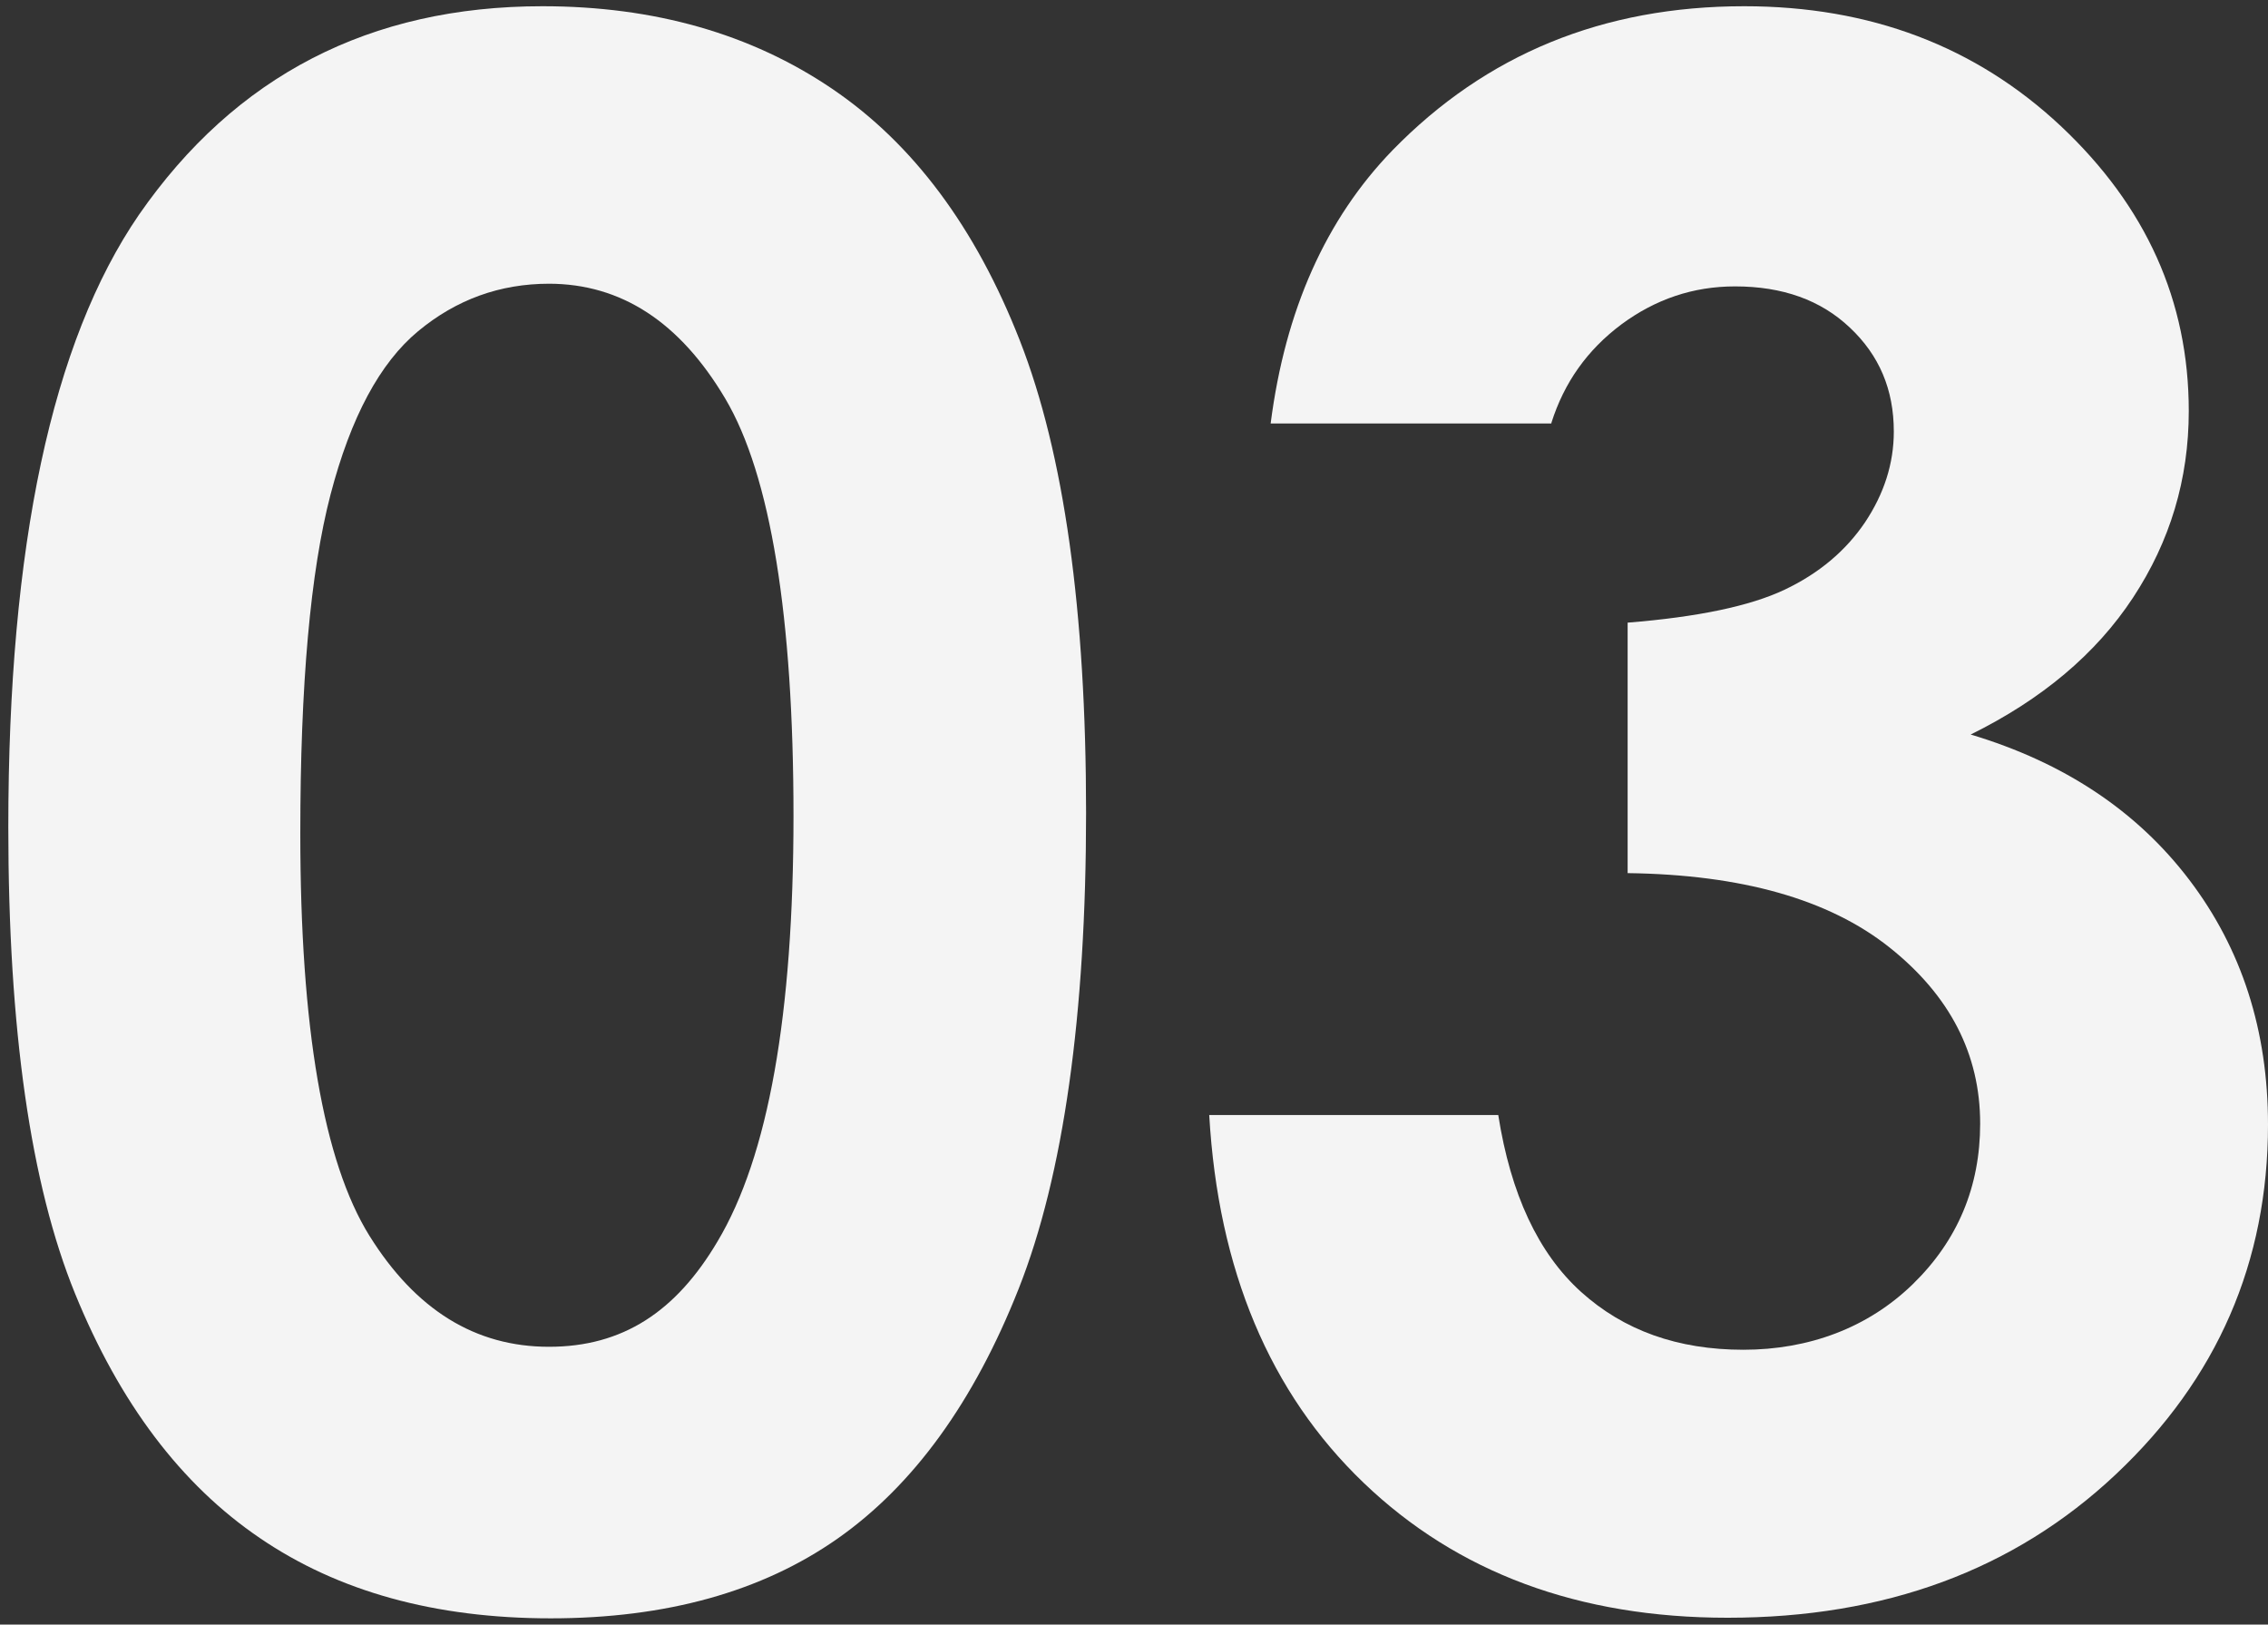
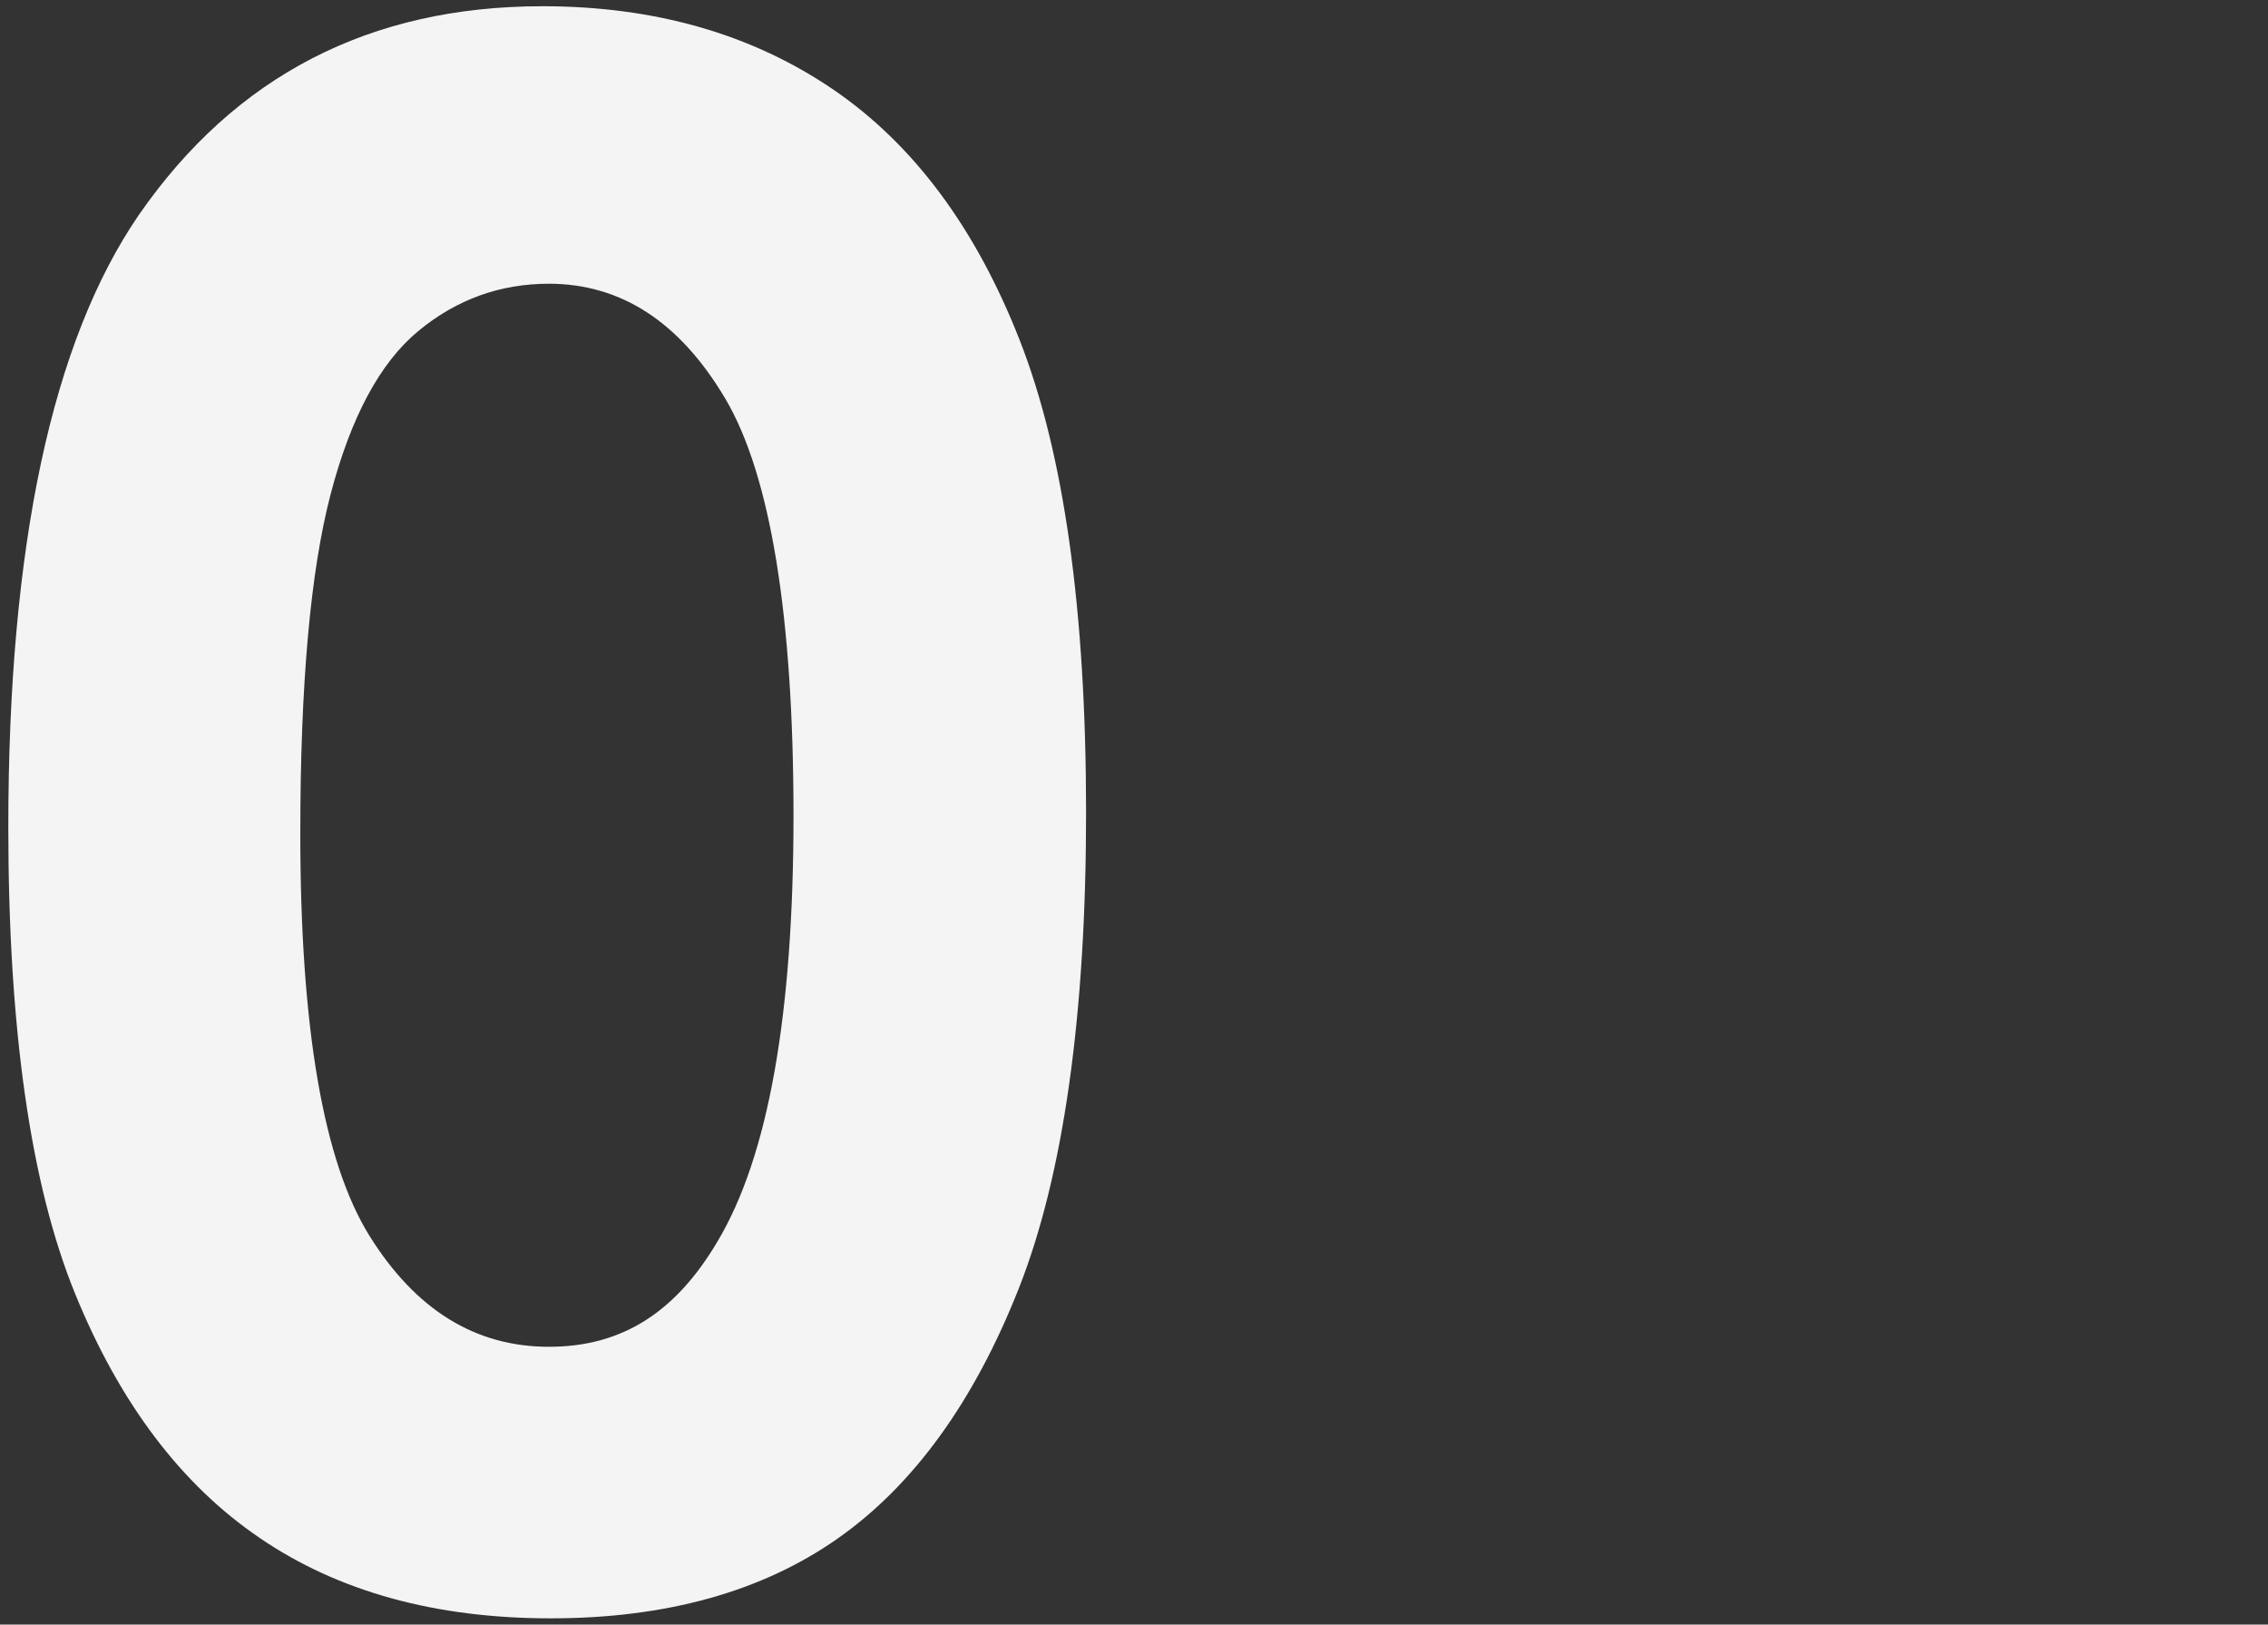
<svg xmlns="http://www.w3.org/2000/svg" id="Layer_1" data-name="Layer 1" viewBox="0 0 76.43 54.74">
  <rect x="0" y="0" width="76.43" height="54.74" fill="#333333" stroke="none" />
  <defs>
    <style>      .cls-1 {        fill: #f4f4f4;        stroke-width: 0px;      }    </style>
  </defs>
  <path class="cls-1" d="M18.28.21c3.77,0,7.03.93,9.76,2.78,2.73,1.85,4.84,4.68,6.33,8.49,1.49,3.81,2.23,9.11,2.23,15.91s-.76,12.21-2.27,16.03-3.55,6.63-6.1,8.42c-2.55,1.79-5.78,2.69-9.67,2.69s-7.16-.9-9.81-2.71c-2.65-1.8-4.72-4.55-6.22-8.23-1.5-3.68-2.25-8.92-2.25-15.72C.28,18.39,1.75,11.51,4.68,7.24,7.93,2.55,12.47.21,18.28.21ZM18.51,9.56c-1.66,0-3.13.53-4.42,1.6-1.29,1.07-2.27,2.9-2.95,5.5-.68,2.6-1.02,6.41-1.02,11.43,0,6.54.78,11.06,2.33,13.55,1.56,2.5,3.57,3.74,6.05,3.74s4.28-1.18,5.68-3.55c1.71-2.86,2.56-7.64,2.56-14.34s-.77-11.48-2.3-14.06c-1.53-2.58-3.51-3.87-5.95-3.87Z" />
-   <path class="cls-1" d="M52.28,14.27h-9.46c.49-3.82,1.86-6.89,4.11-9.21C50.08,1.83,54.02.21,58.78.21c4.24,0,7.8,1.35,10.67,4.04,2.87,2.7,4.31,5.89,4.31,9.6,0,2.3-.63,4.39-1.88,6.29-1.25,1.9-3.08,3.43-5.47,4.61,3.14.94,5.6,2.57,7.37,4.9,1.77,2.33,2.65,5.08,2.65,8.24,0,4.64-1.71,8.57-5.13,11.79-3.42,3.22-7.78,4.83-13.08,4.83-5.02,0-9.11-1.52-12.27-4.55s-4.9-7.17-5.2-12.39h9.74c.42,2.67,1.35,4.66,2.79,5.96s3.26,1.95,5.47,1.95,4.2-.74,5.71-2.21,2.27-3.28,2.27-5.41c0-2.34-1.02-4.32-3.06-5.94-2.04-1.62-4.98-2.45-8.82-2.5v-8.44c2.37-.19,4.13-.56,5.29-1.11,1.16-.55,2.06-1.31,2.71-2.27.64-.96.97-1.98.97-3.06,0-1.41-.49-2.57-1.48-3.5-.98-.93-2.27-1.39-3.87-1.39-1.41,0-2.68.43-3.83,1.28-1.15.86-1.93,1.96-2.36,3.32Z" />
</svg>